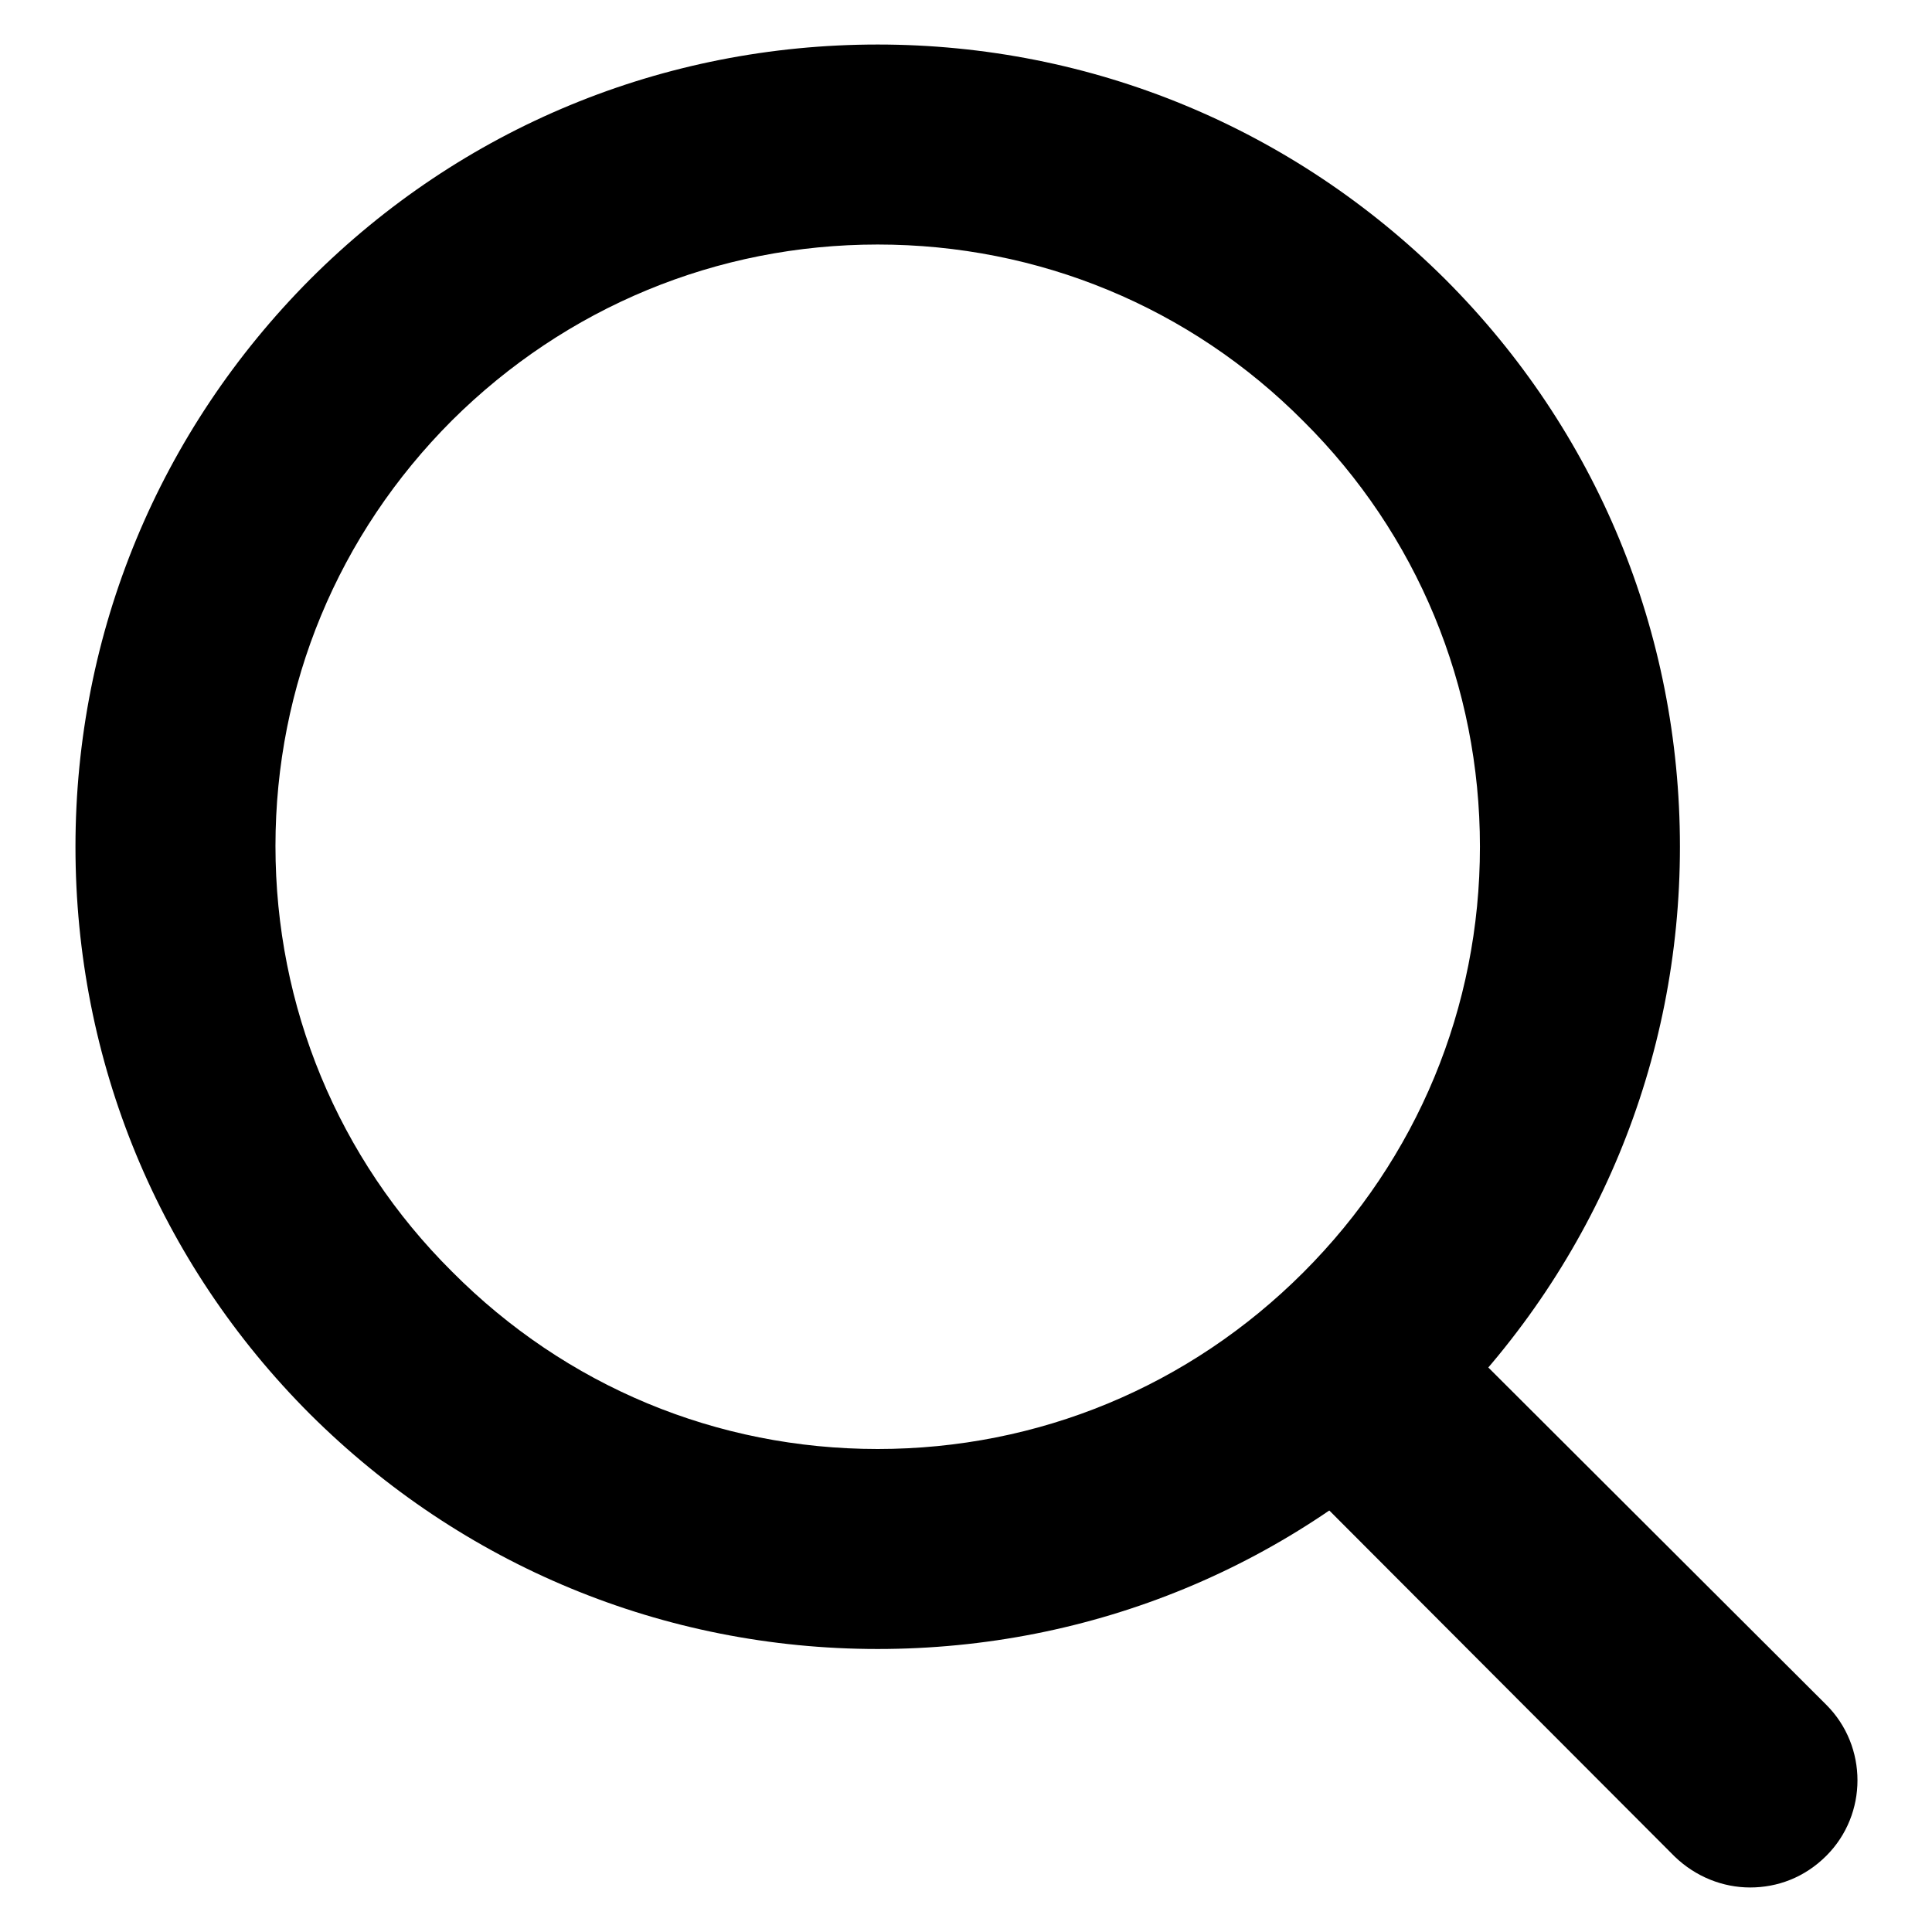
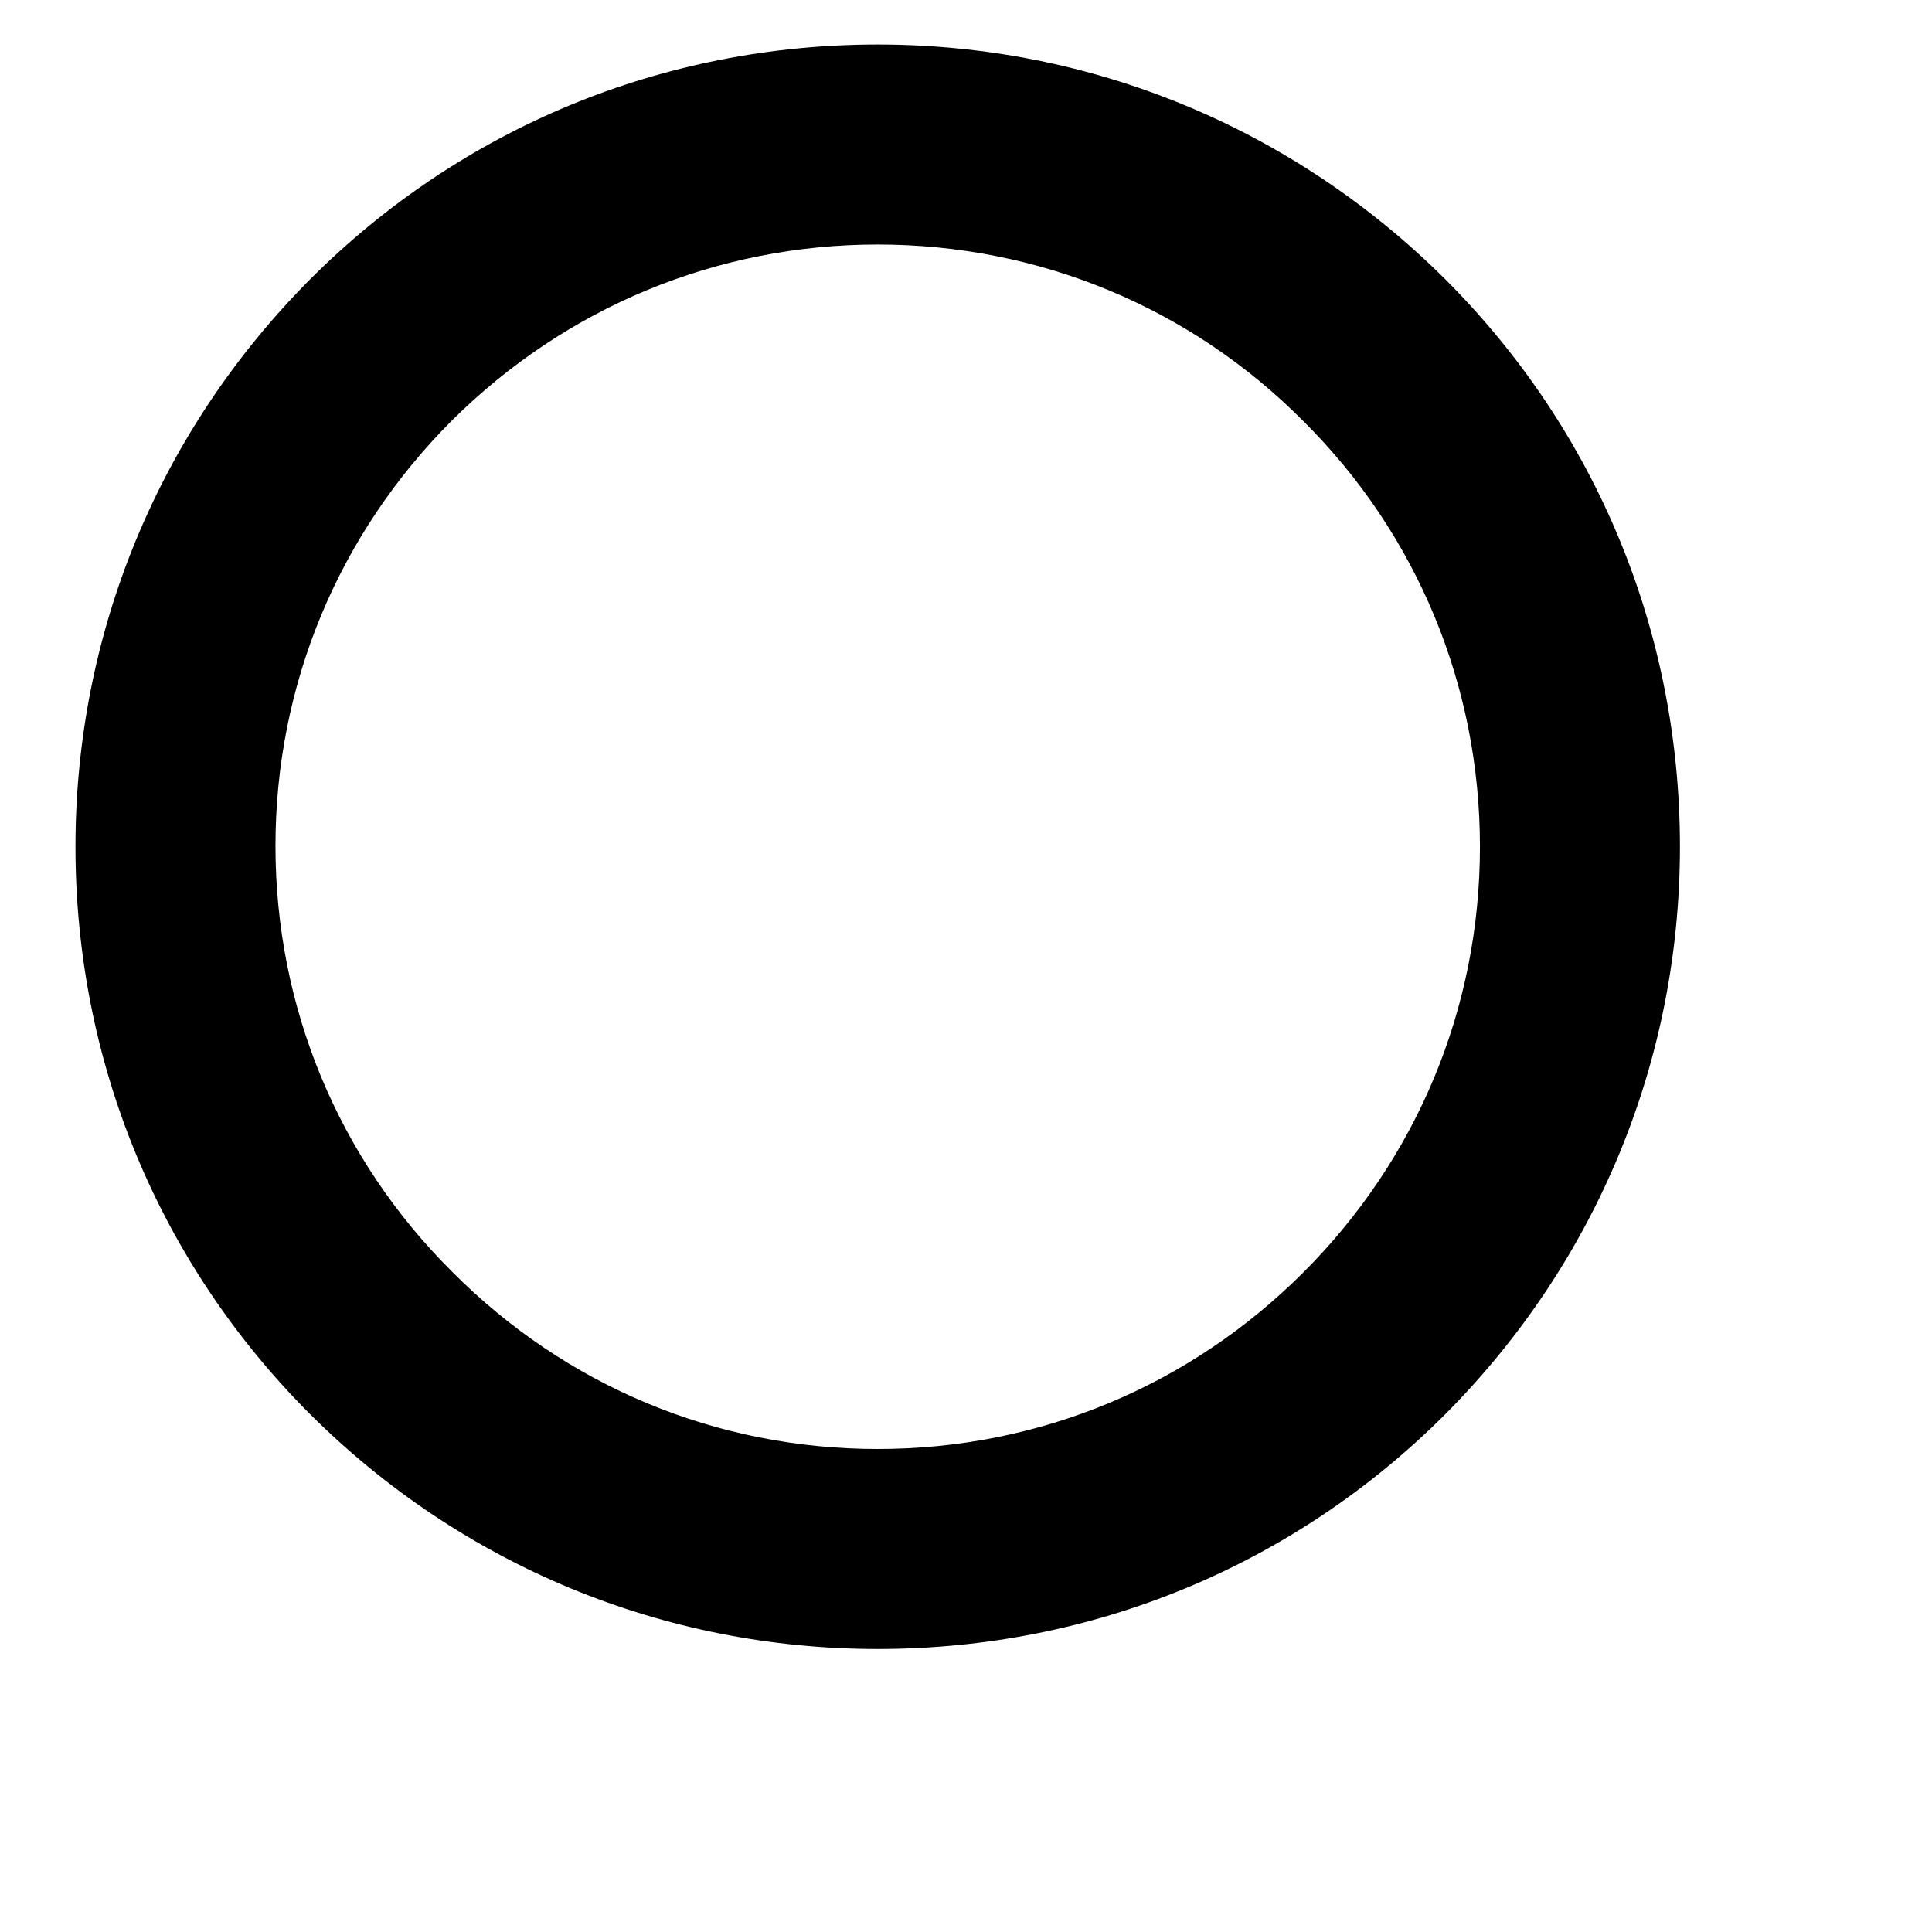
<svg xmlns="http://www.w3.org/2000/svg" version="1.1" x="0px" y="0px" viewBox="0 0 256 256" enable-background="new 0 0 256 256" xml:space="preserve">
  <g>
    <g>
      <path fill="#000000" d="M116.3,218.5c-28.4,0-55.1-11.1-75.2-31.1C21,167.3,10,140.6,10,112.2C10,83.8,21.1,57.1,41.1,37C61.2,16.9,87.9,5.9,116.3,5.9c28.4,0,55.1,11.1,75.2,31.1c20.1,20.1,31.1,46.8,31.1,75.2s-11.1,55.1-31.1,75.2C171.4,207.5,144.7,218.5,116.3,218.5z M116.3,32.4C95,32.4,75,40.7,59.9,55.7c-15.1,15.1-23.4,35.1-23.4,56.4c0,21.3,8.3,41.4,23.4,56.4C75,183.7,95,192,116.3,192c21.3,0,41.3-8.3,56.4-23.4c15.1-15.1,23.4-35.1,23.4-56.4c0-21.3-8.3-41.4-23.4-56.4C157.7,40.7,137.6,32.4,116.3,32.4z" />
-       <path fill="#000000" d="M231.9,250.1c-3.6,0-7.2-1.4-10-4.1l-49.5-49.6c-5.5-5.5-5.5-14.5,0-20c5.5-5.5,14.5-5.5,20,0l49.6,49.5c5.5,5.5,5.5,14.5,0,20C239.1,248.8,235.5,250.1,231.9,250.1z" />
    </g>
  </g>
</svg>